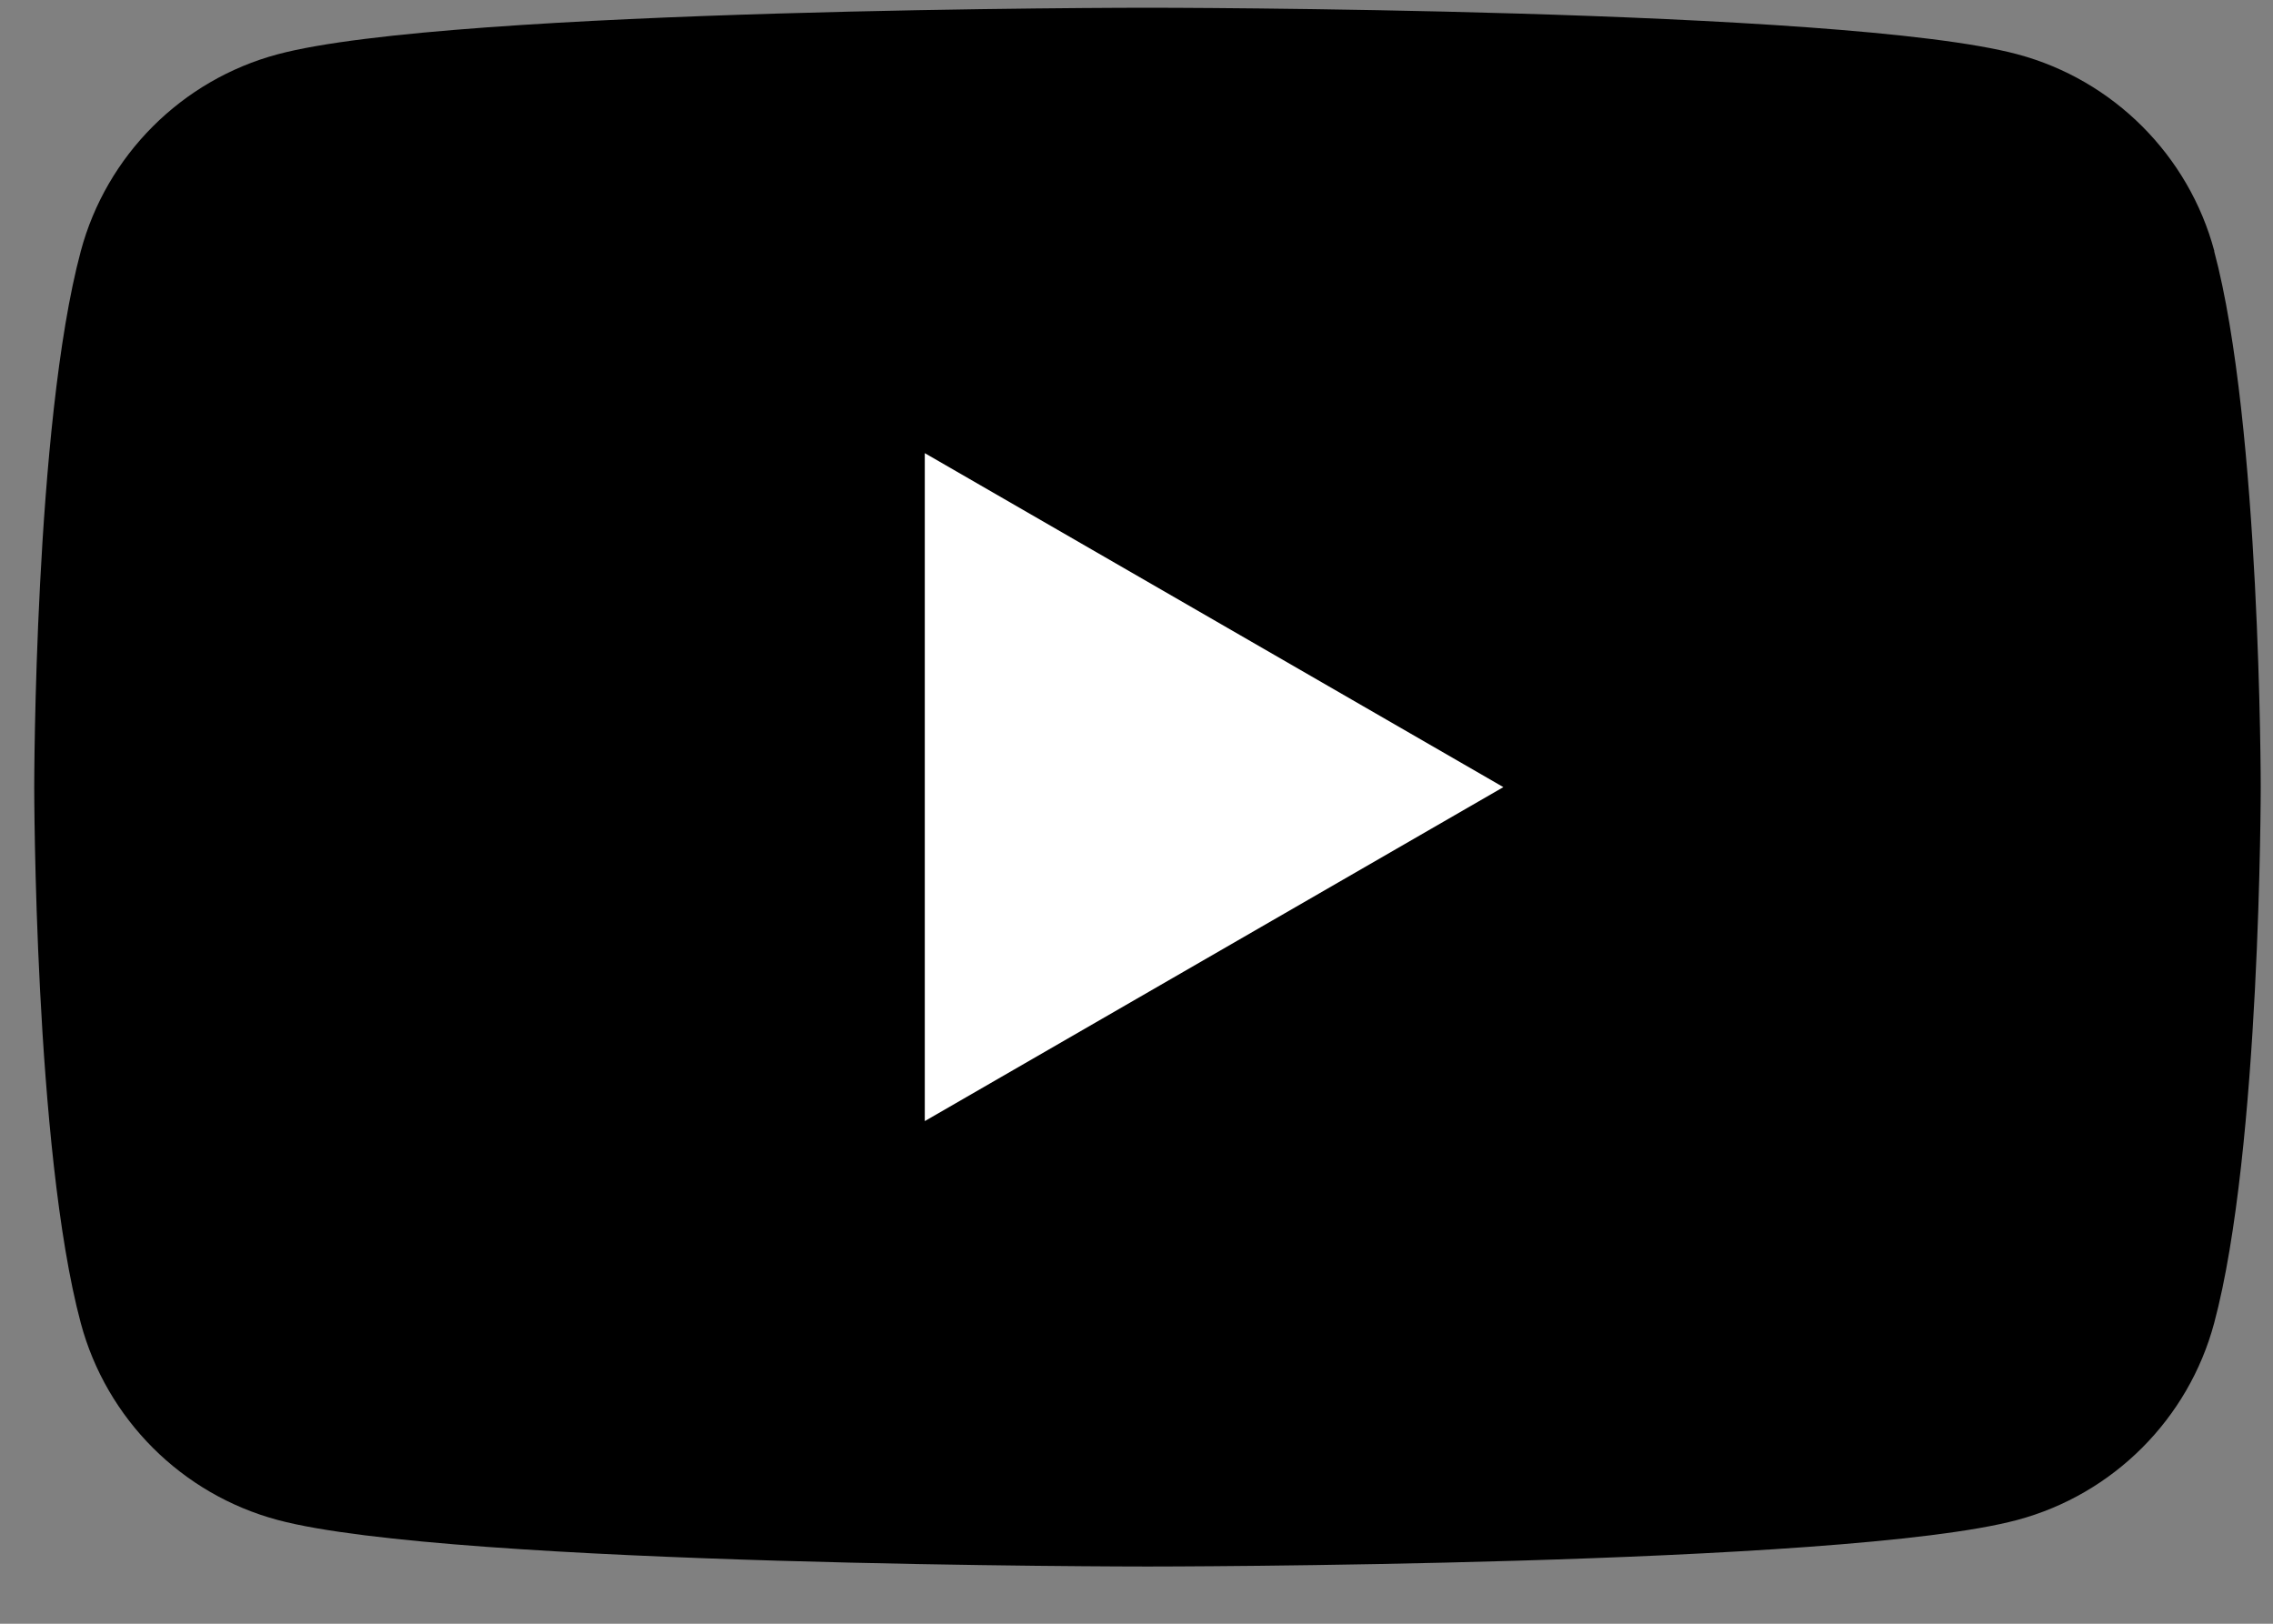
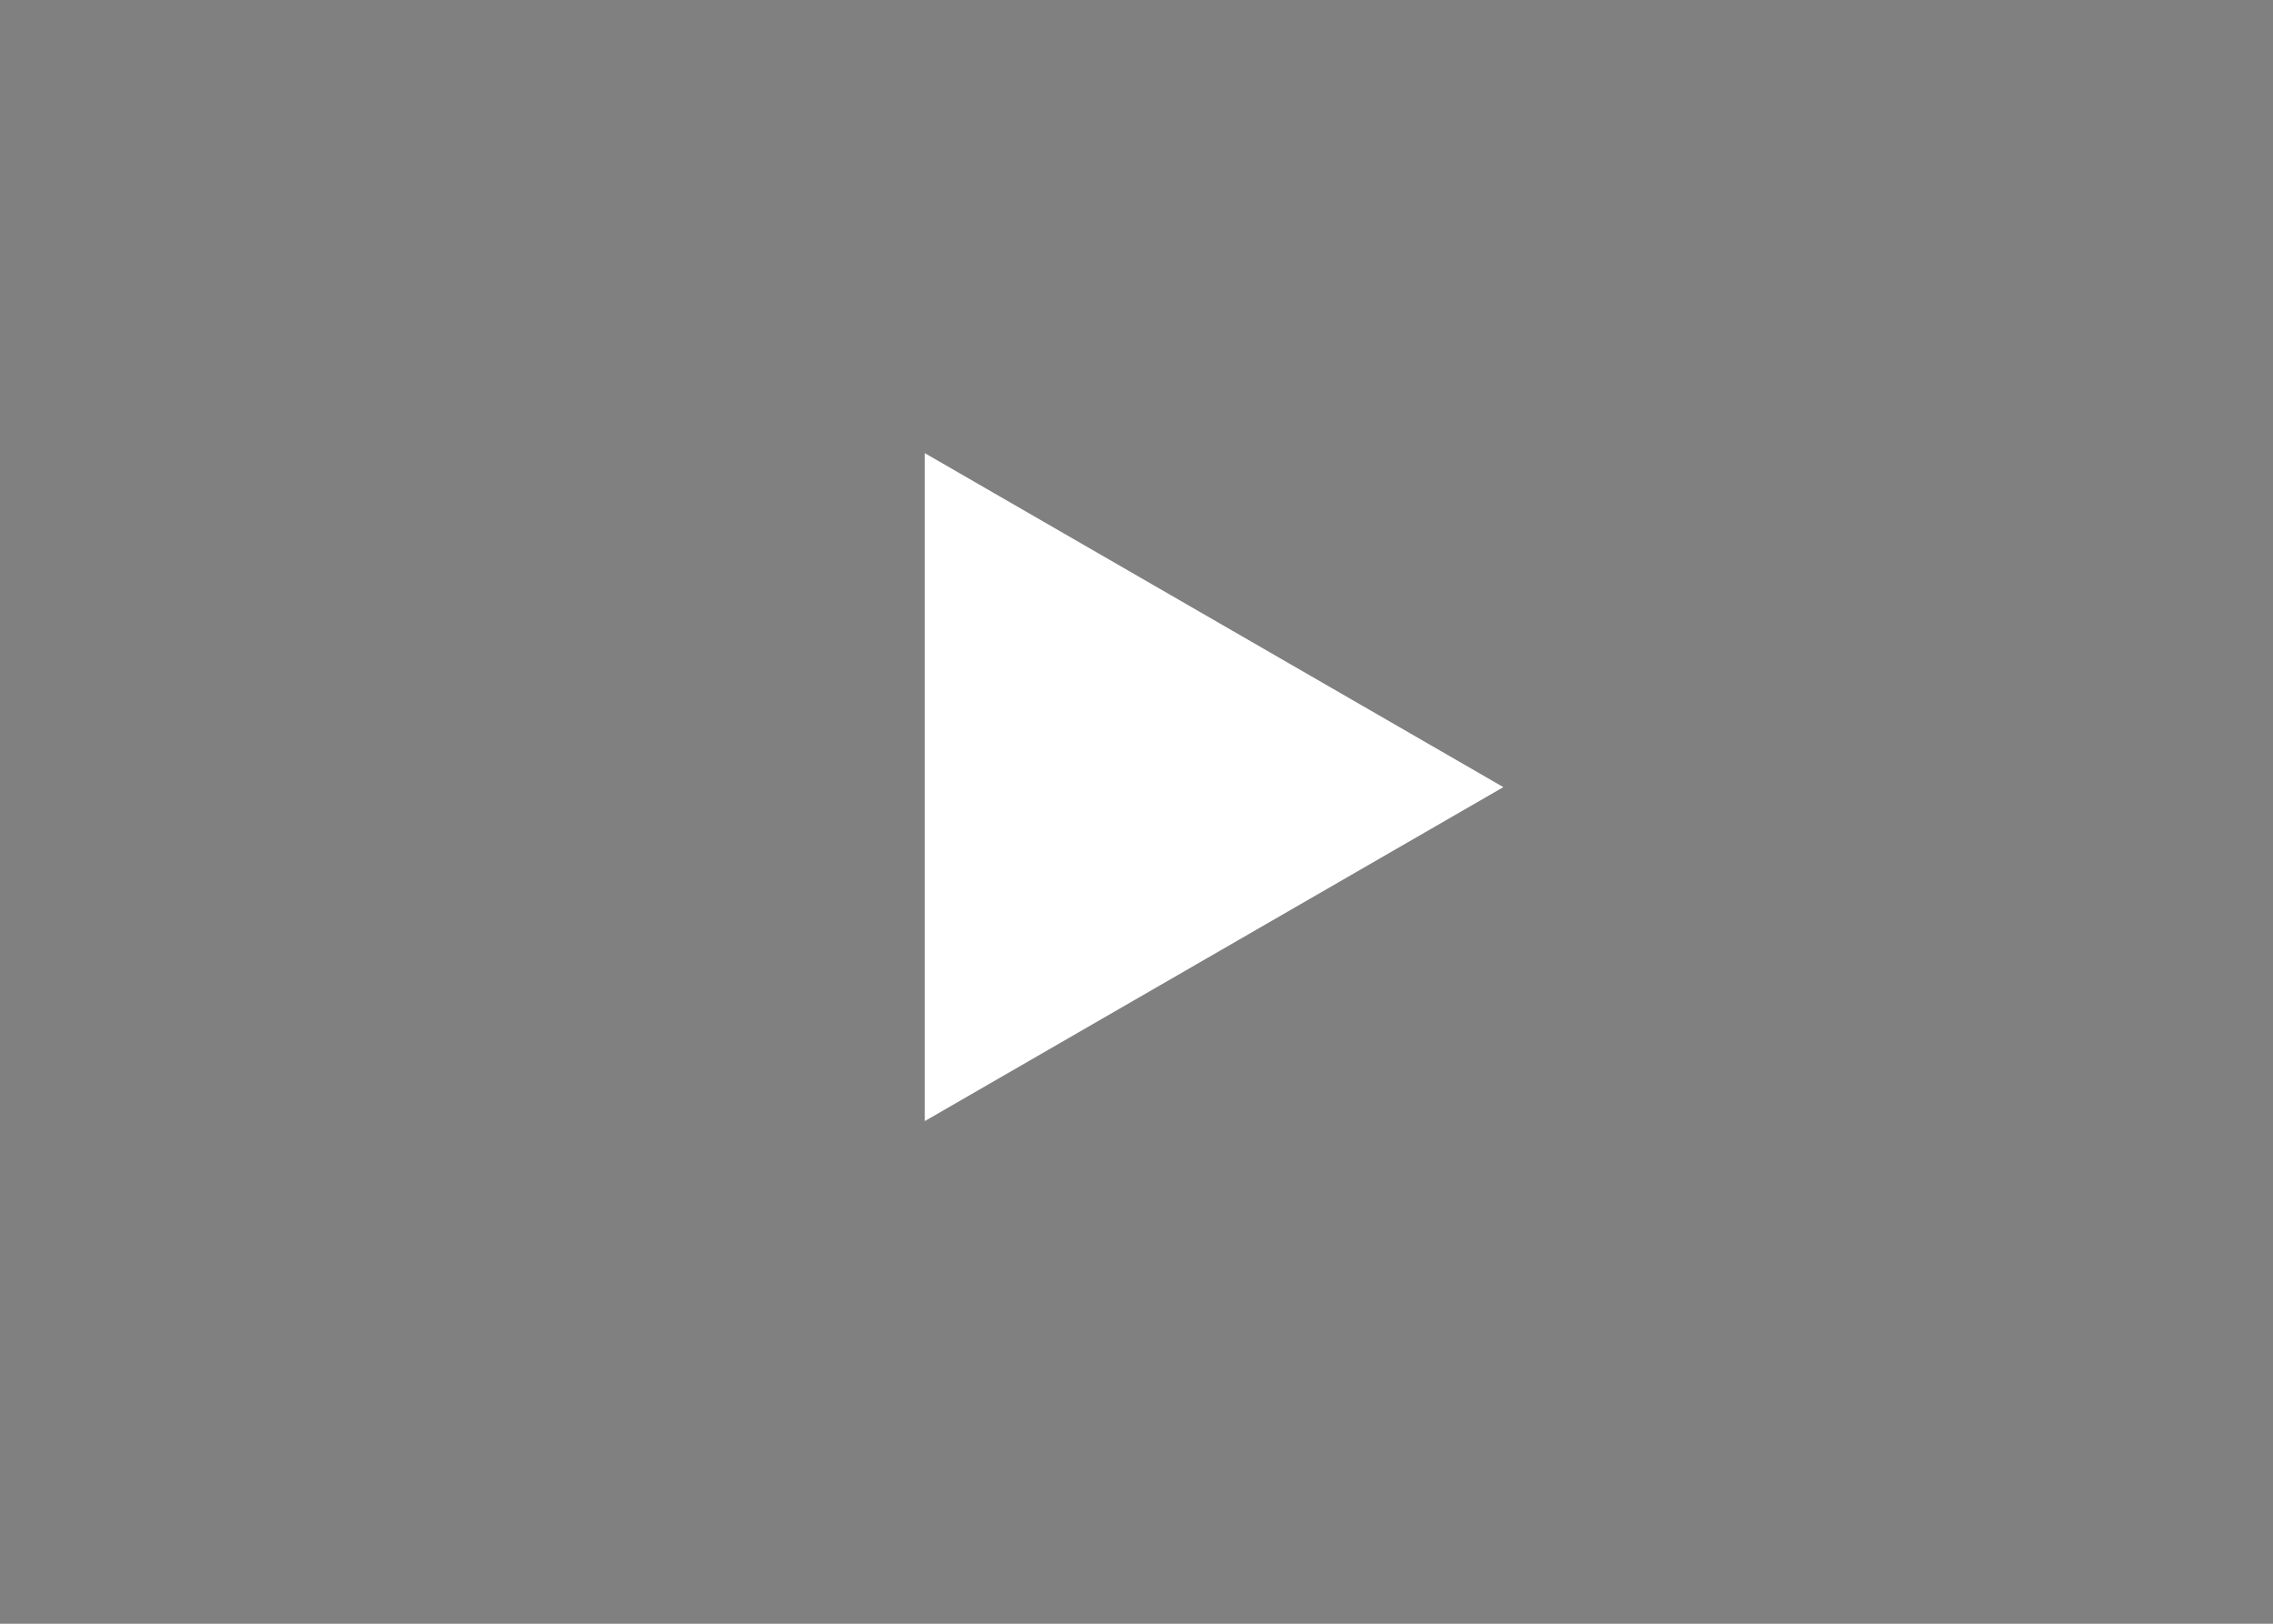
<svg xmlns="http://www.w3.org/2000/svg" width="35" height="25" viewBox="0 0 35 25" fill="none">
  <rect x="0" y="0" width="35" height="25" fill="#808080" stroke="none" />
  <g clip-path="url(#clip0_2061_706)">
-     <path d="M34.097 3.867C33.702 2.391 32.542 1.231 31.066 0.836C28.39 0.119 17.669 0.119 17.669 0.119C17.669 0.119 6.947 0.119 4.275 0.836C2.799 1.231 1.639 2.391 1.244 3.867C0.527 6.539 0.527 12.119 0.527 12.119C0.527 12.119 0.527 17.698 1.244 20.371C1.639 21.847 2.799 23.007 4.275 23.402C6.947 24.119 17.669 24.119 17.669 24.119C17.669 24.119 28.39 24.119 31.063 23.402C32.539 23.007 33.699 21.847 34.094 20.371C34.811 17.698 34.811 12.119 34.811 12.119C34.811 12.119 34.811 6.539 34.094 3.867H34.097Z" fill="black" />
    <path d="M14.24 17.261L23.149 12.119L14.24 6.977V17.261Z" fill="white" />
  </g>
  <defs>
    <clipPath id="clip0_2061_706">
      <rect width="34.284" height="24" fill="white" transform="translate(0.527 0.119)" />
    </clipPath>
  </defs>
</svg>